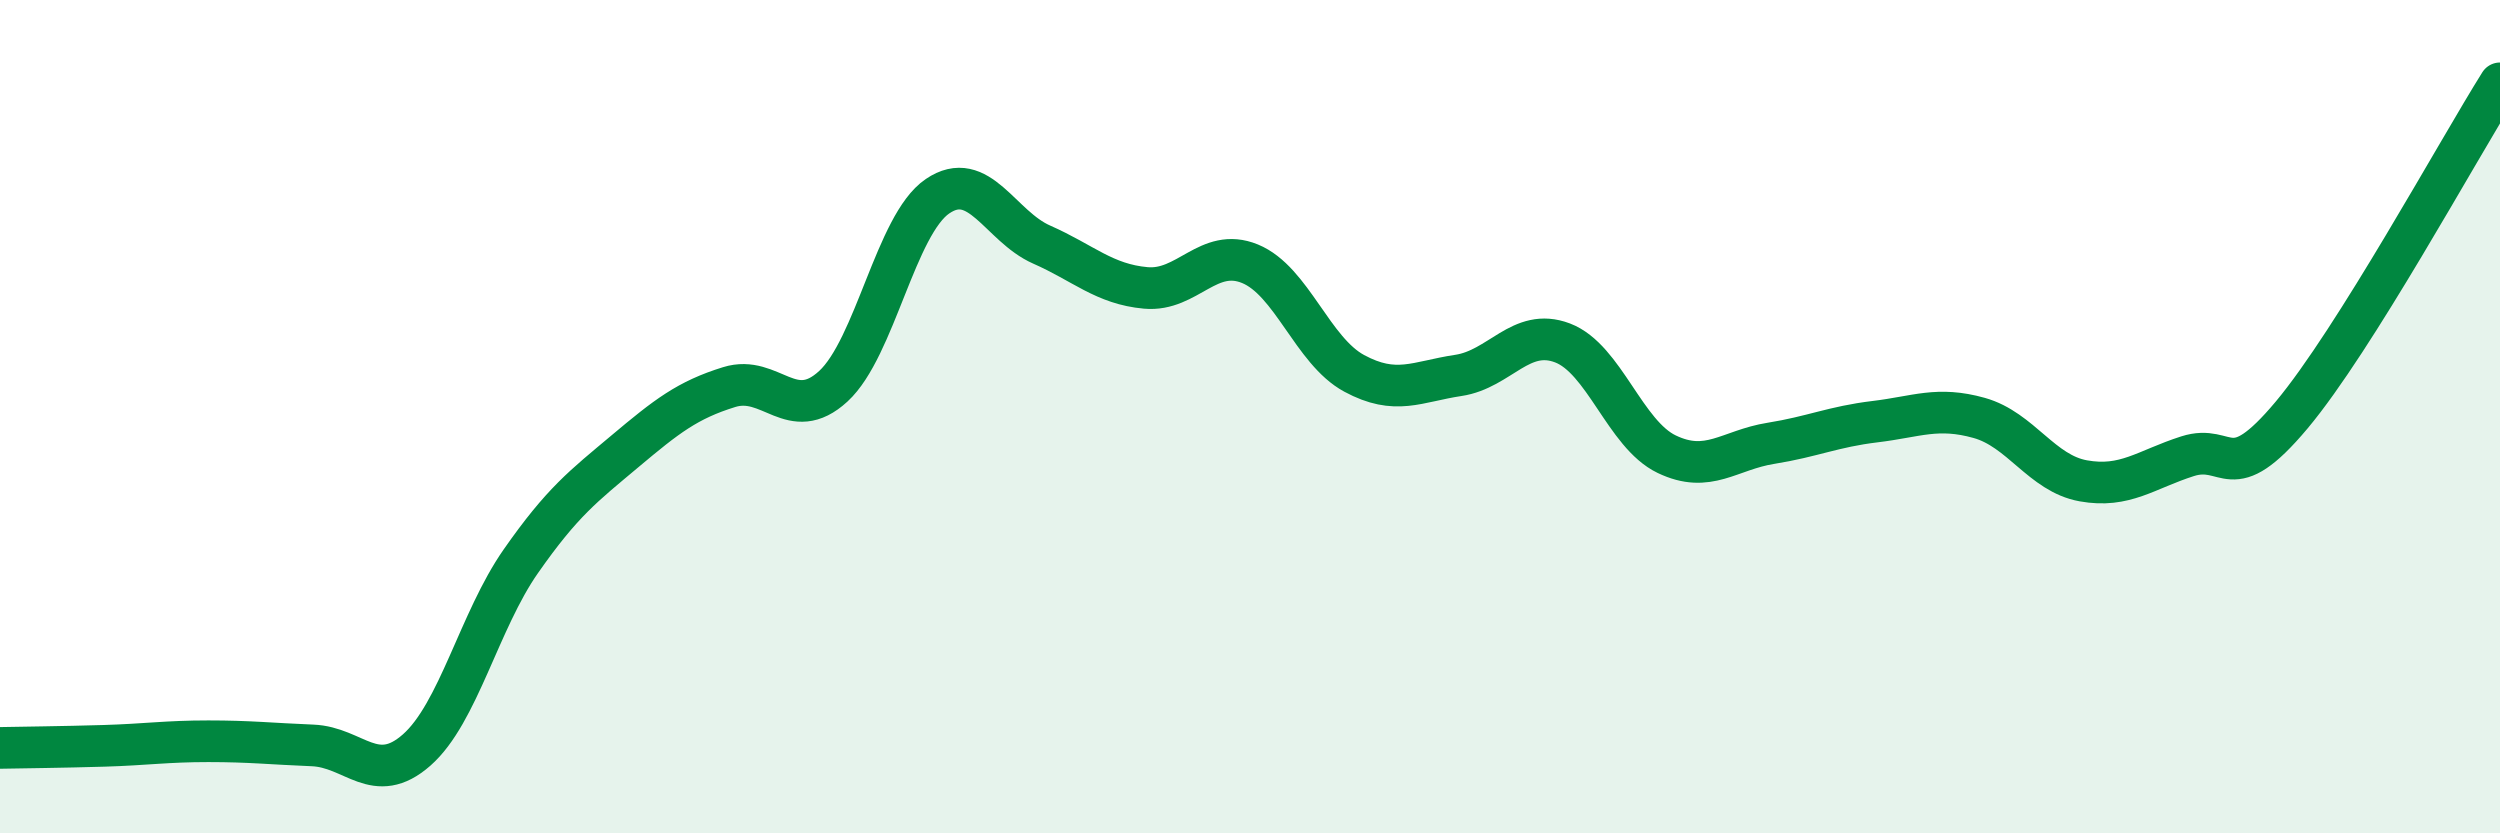
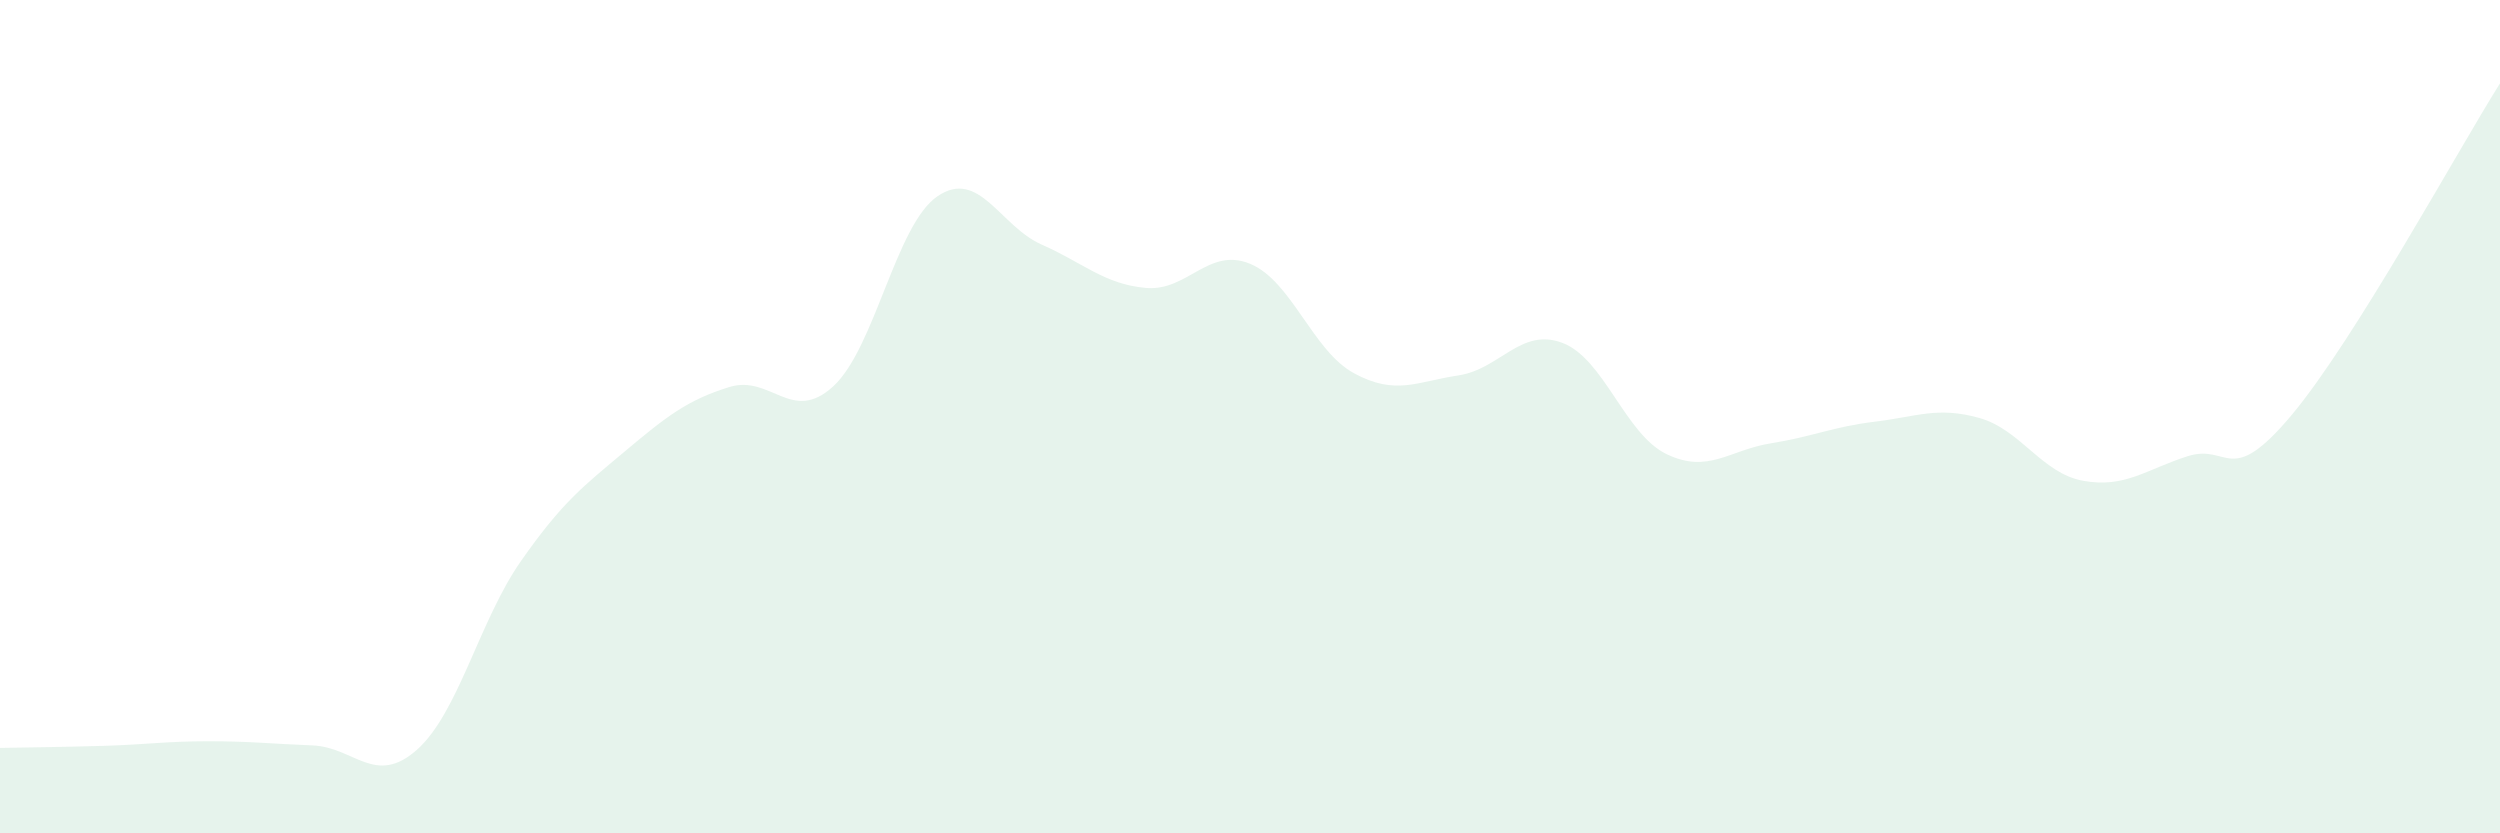
<svg xmlns="http://www.w3.org/2000/svg" width="60" height="20" viewBox="0 0 60 20">
  <path d="M 0,17.95 C 0.5,17.94 1.5,17.93 2.5,17.9 C 3.5,17.87 4,17.79 5,17.79 C 6,17.79 6.5,17.85 7.5,17.89 C 8.5,17.93 9,18.88 10,18 C 11,17.12 11.5,14.9 12.5,13.47 C 13.5,12.04 14,11.67 15,10.83 C 16,9.99 16.5,9.6 17.5,9.29 C 18.5,8.98 19,10.19 20,9.27 C 21,8.35 21.5,5.39 22.5,4.71 C 23.5,4.03 24,5.43 25,5.87 C 26,6.31 26.5,6.82 27.5,6.91 C 28.5,7 29,5.92 30,6.33 C 31,6.74 31.5,8.42 32.5,8.96 C 33.5,9.5 34,9.16 35,9.01 C 36,8.86 36.5,7.85 37.5,8.23 C 38.5,8.61 39,10.42 40,10.9 C 41,11.38 41.5,10.8 42.5,10.64 C 43.5,10.48 44,10.24 45,10.12 C 46,10 46.5,9.75 47.5,10.03 C 48.5,10.31 49,11.36 50,11.54 C 51,11.72 51.5,11.27 52.5,10.95 C 53.5,10.63 53.5,11.75 55,9.96 C 56.5,8.17 59,3.59 60,2L60 20L0 20Z" fill="#008740" opacity="0.1" stroke-linecap="round" stroke-linejoin="round" />
-   <path d="M 0,17.95 C 0.5,17.94 1.5,17.93 2.5,17.9 C 3.5,17.87 4,17.79 5,17.79 C 6,17.79 6.5,17.85 7.5,17.89 C 8.5,17.93 9,18.88 10,18 C 11,17.12 11.5,14.9 12.5,13.47 C 13.5,12.04 14,11.67 15,10.83 C 16,9.99 16.5,9.6 17.5,9.29 C 18.5,8.98 19,10.19 20,9.27 C 21,8.35 21.5,5.39 22.5,4.71 C 23.5,4.03 24,5.43 25,5.87 C 26,6.31 26.5,6.82 27.5,6.91 C 28.5,7 29,5.92 30,6.33 C 31,6.74 31.5,8.42 32.5,8.96 C 33.5,9.5 34,9.16 35,9.01 C 36,8.86 36.5,7.85 37.5,8.23 C 38.5,8.61 39,10.42 40,10.9 C 41,11.38 41.5,10.8 42.5,10.64 C 43.5,10.48 44,10.24 45,10.12 C 46,10 46.5,9.75 47.5,10.03 C 48.5,10.31 49,11.36 50,11.54 C 51,11.72 51.5,11.27 52.5,10.95 C 53.5,10.63 53.5,11.75 55,9.96 C 56.5,8.17 59,3.59 60,2" stroke="#008740" stroke-width="1" fill="none" stroke-linecap="round" stroke-linejoin="round" />
</svg>